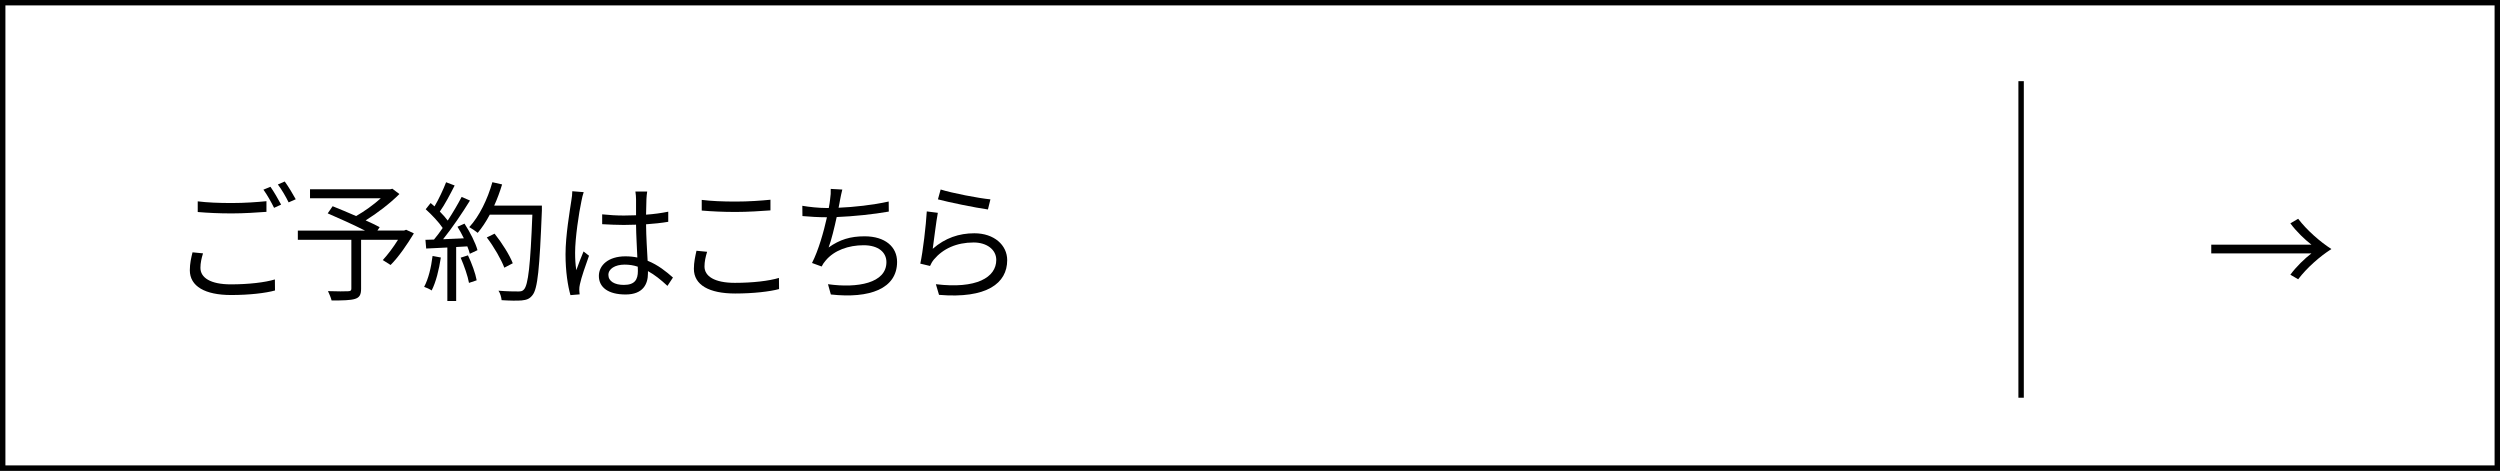
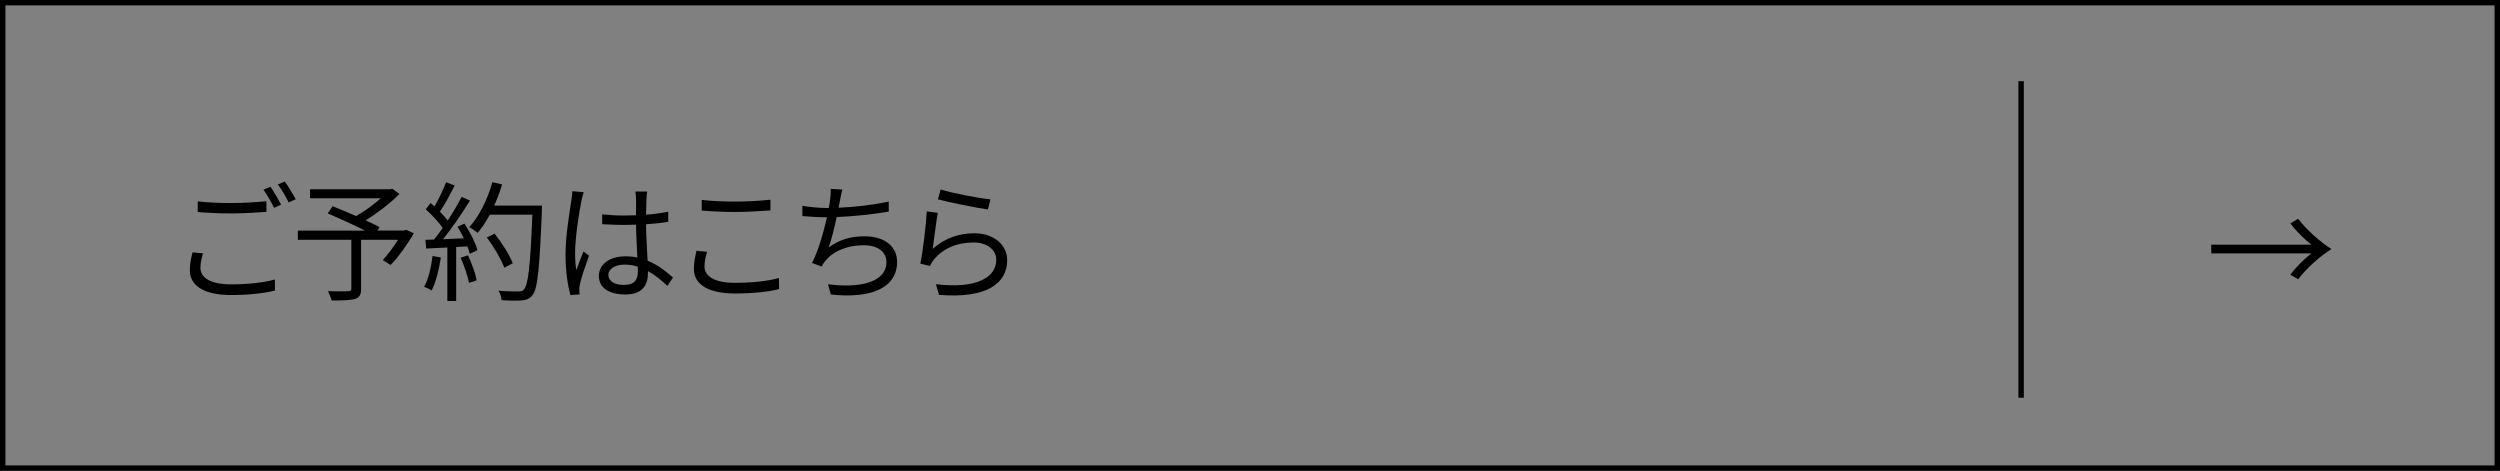
<svg xmlns="http://www.w3.org/2000/svg" id="_レイヤー_2" data-name="レイヤー 2" viewBox="0 0 462 87">
  <rect x="0" y="0" width="462" height="87" fill="#808080" stroke="none" />
  <defs>
    <style>
      .cls-1 {
        fill: none;
        stroke: #000;
        stroke-miterlimit: 10;
      }

      .cls-2 {
        fill: #fff;
      }
    </style>
  </defs>
  <g id="top">
    <g>
      <g>
-         <rect class="cls-2" x=".5" y=".5" width="461" height="86" />
        <path d="M461,1v85H1V1h460M462,0H0v87h462V0h0Z" />
      </g>
      <path d="M408.64,45.21h18.51c-1.22-.94-2.81-2.45-3.89-3.94l1.44-.84c1.61,2.11,4.01,4.22,6.14,5.59-2.14,1.37-4.54,3.48-6.14,5.59l-1.44-.84c1.08-1.49,2.66-3,3.89-3.94h-18.51v-1.63Z" />
      <line class="cls-1" x1="373.5" y1="15" x2="373.5" y2="73.5" />
      <g>
        <path d="M37.52,46.81c-.29.94-.48,1.8-.48,2.69,0,1.8,1.82,3.05,5.62,3.05,3.29,0,6.34-.36,8.14-.91l.02,2.04c-1.7.48-4.73.84-8.11.84-4.82,0-7.63-1.61-7.63-4.58,0-1.25.26-2.35.5-3.31l1.94.19ZM36.54,37.21c1.73.22,3.91.31,6.29.31s4.7-.17,6.41-.34v1.97c-1.61.12-4.2.29-6.41.29-2.38,0-4.39-.1-6.29-.26v-1.97ZM51.95,37.81l-1.3.6c-.48-.98-1.3-2.45-1.97-3.36l1.3-.53c.6.84,1.46,2.33,1.97,3.29ZM54.66,36.82l-1.32.58c-.5-1.03-1.3-2.4-1.99-3.31l1.27-.55c.65.89,1.56,2.4,2.04,3.29Z" />
        <path d="M76.48,43.14c-1.27,2.09-2.83,4.37-4.3,5.83l-1.44-.91c.89-.96,1.94-2.35,2.81-3.74h-6.82v9.05c0,1.1-.29,1.61-1.13,1.87-.84.26-2.23.29-4.32.29-.12-.5-.43-1.22-.67-1.73,1.66.07,3.26.05,3.74.02.43-.02.58-.12.58-.48v-9.02h-9.89v-1.7h12.43c-2.04-1.03-4.78-2.28-6.91-3.19l.91-1.32c1.32.53,2.88,1.18,4.34,1.82,1.51-.86,3.26-2.11,4.56-3.29h-13.08v-1.66h14.81l.41-.1,1.3.98c-1.7,1.7-4.08,3.53-6.24,4.87.98.43,1.92.89,2.59,1.25l-.41.62h4.94l.36-.14,1.42.67Z" />
        <path d="M81.47,47.58c-.34,2.26-.91,4.56-1.7,6.1-.29-.22-1.01-.55-1.39-.67.79-1.46,1.3-3.6,1.56-5.71l1.54.29ZM85.86,41.36c1.01,1.54,2.04,3.58,2.38,4.87l-1.42.67c-.1-.41-.24-.86-.46-1.37l-2.06.12v9.98h-1.63v-9.89l-3.91.19-.14-1.61c.48,0,1.03-.02,1.58-.05.53-.62,1.08-1.37,1.61-2.14-.72-1.08-2.02-2.45-3.14-3.46l.91-1.15c.24.19.48.41.72.62.79-1.34,1.63-3.14,2.14-4.46l1.58.6c-.82,1.61-1.82,3.53-2.74,4.82.58.58,1.08,1.15,1.46,1.66.98-1.51,1.9-3.07,2.57-4.37l1.54.67c-1.39,2.26-3.31,5.09-4.97,7.15,1.2-.05,2.52-.12,3.84-.17-.36-.74-.77-1.49-1.18-2.14l1.32-.58ZM86.48,47.19c.7,1.46,1.39,3.36,1.61,4.61l-1.42.48c-.22-1.25-.89-3.17-1.54-4.66l1.34-.43ZM100.14,38.91c-.43,10.75-.77,14.47-1.75,15.65-.55.7-1.08.86-1.99.96-.79.07-2.26.05-3.7-.05-.05-.5-.24-1.27-.58-1.75,1.61.14,3.07.14,3.67.14.46,0,.77-.05,1.03-.36.79-.82,1.2-4.46,1.56-13.83h-7.87c-.67,1.27-1.44,2.42-2.23,3.36-.34-.29-1.13-.82-1.56-1.06,1.85-1.99,3.38-5.14,4.27-8.3l1.8.41c-.41,1.34-.89,2.66-1.46,3.91h8.81v.91ZM93.2,49.47c-.55-1.46-1.9-3.84-3.24-5.59l1.44-.7c1.34,1.68,2.78,3.96,3.36,5.47l-1.56.82Z" />
        <path d="M107.87,35.5c-.14.38-.34,1.18-.41,1.61-.48,2.21-1.18,6.91-1.18,9.58,0,1.15.05,2.09.22,3.24.38-1.08.94-2.5,1.34-3.46l1.01.79c-.6,1.66-1.44,4.08-1.68,5.26-.07.31-.14.77-.12,1.06,0,.24.05.58.07.82l-1.7.14c-.48-1.7-.91-4.32-.91-7.54,0-3.48.79-8.02,1.08-9.98.1-.55.17-1.18.17-1.68l2.11.17ZM123.32,52.81c-1.18-1.1-2.35-2.04-3.58-2.71v.43c0,1.97-.91,3.89-4.13,3.89s-4.94-1.32-4.94-3.43c0-1.99,1.78-3.62,4.9-3.62.79,0,1.54.07,2.21.22-.07-1.82-.22-4.1-.24-6.07-.77.02-1.51.05-2.28.05-1.34,0-2.59-.07-3.98-.14v-1.82c1.34.14,2.64.22,4.03.22.74,0,1.49-.02,2.23-.05v-2.95c0-.41-.05-1.03-.12-1.44h2.18c-.07.46-.12.94-.14,1.42-.02.65-.05,1.75-.07,2.86,1.44-.1,2.83-.29,4.1-.55v1.87c-1.3.22-2.69.36-4.1.46.02,2.38.19,4.75.29,6.74,1.92.77,3.43,1.99,4.68,3.1l-1.03,1.56ZM117.85,49.28c-.77-.26-1.58-.38-2.42-.38-1.78,0-3,.79-3,1.9,0,1.18,1.15,1.85,2.86,1.85,2.02,0,2.59-.98,2.59-2.57,0-.22,0-.5-.02-.79Z" />
        <path d="M130.67,46.54c-.29.96-.48,1.82-.48,2.71,0,1.78,1.82,3.02,5.62,3.02,3.29,0,6.34-.36,8.14-.91l.02,2.06c-1.7.46-4.73.82-8.11.82-4.82,0-7.63-1.58-7.63-4.56,0-1.25.26-2.35.48-3.34l1.97.19ZM129.68,36.94c1.73.22,3.91.31,6.29.31s4.7-.17,6.41-.34v1.97c-1.61.12-4.22.29-6.41.29-2.38,0-4.39-.1-6.29-.26v-1.97Z" />
        <path d="M164.24,39.1c-2.78.5-6.58.89-9.62,1.01-.43,1.99-.98,4.25-1.49,5.62,2.06-1.46,4.01-2.06,6.65-2.06,3.79,0,6,1.94,6,4.73,0,4.94-5.04,6.82-12.24,6.02l-.53-1.9c5.47.77,10.8-.19,10.8-4.08,0-1.78-1.44-3.12-4.22-3.12s-5.45.94-7.01,2.83c-.31.36-.53.67-.74,1.1l-1.78-.65c1.2-2.35,2.16-5.76,2.76-8.45h-.02c-1.61,0-3.14-.1-4.51-.22l-.02-1.9c1.25.22,3.07.41,4.51.41h.38c.12-.62.19-1.15.24-1.56.12-.77.14-1.32.12-1.97l2.14.12c-.17.62-.31,1.37-.43,1.99-.07.36-.14.84-.26,1.37,2.86-.12,6.36-.5,9.26-1.15l.02,1.85Z" />
        <path d="M172.38,45.97c2.28-1.99,4.85-2.86,7.68-2.86,3.65,0,6.07,2.18,6.07,4.97,0,4.27-3.77,7.15-12.6,6.41l-.58-1.97c7.49.91,11.16-1.25,11.16-4.49,0-1.9-1.75-3.22-4.18-3.22-3.17,0-5.66,1.15-7.34,3.14-.34.41-.55.82-.72,1.2l-1.8-.43c.48-2.16,1.06-7.15,1.2-9.65l2.04.26c-.31,1.63-.72,5.09-.94,6.62ZM173.84,35.02c2.04.65,7.08,1.63,9.19,1.82l-.46,1.87c-2.26-.31-7.42-1.37-9.24-1.87l.5-1.82Z" />
      </g>
    </g>
  </g>
</svg>